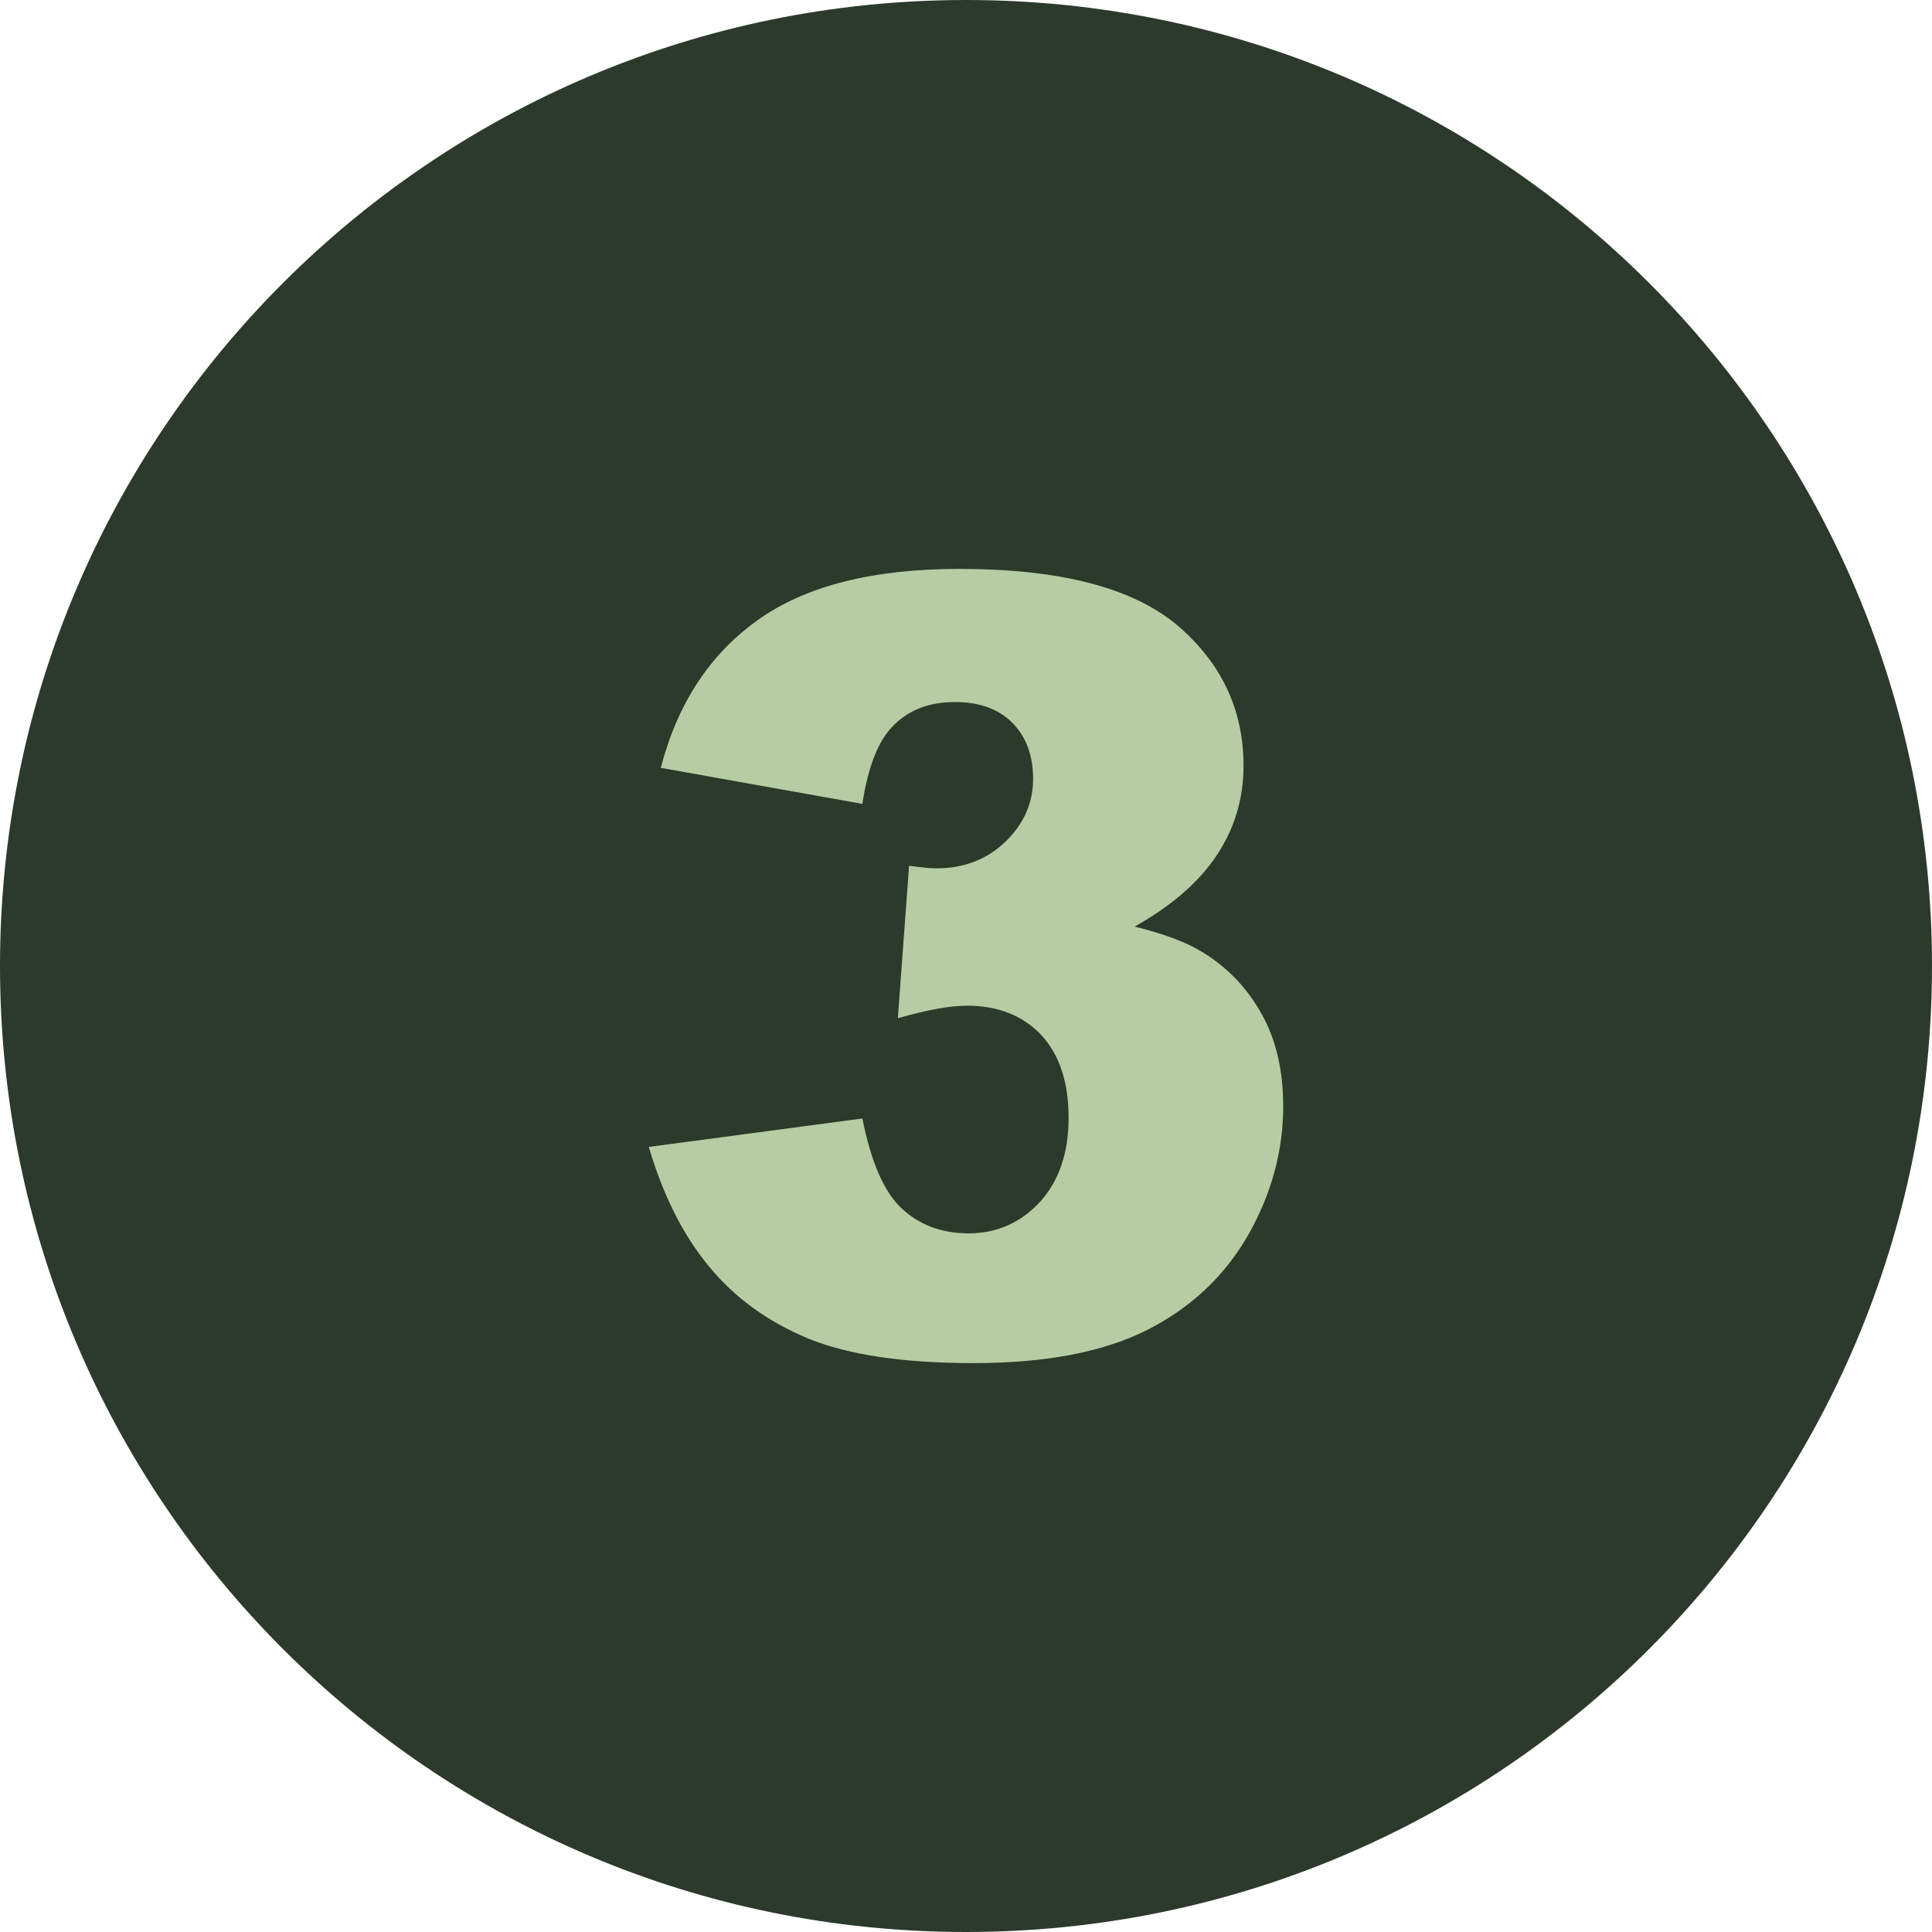
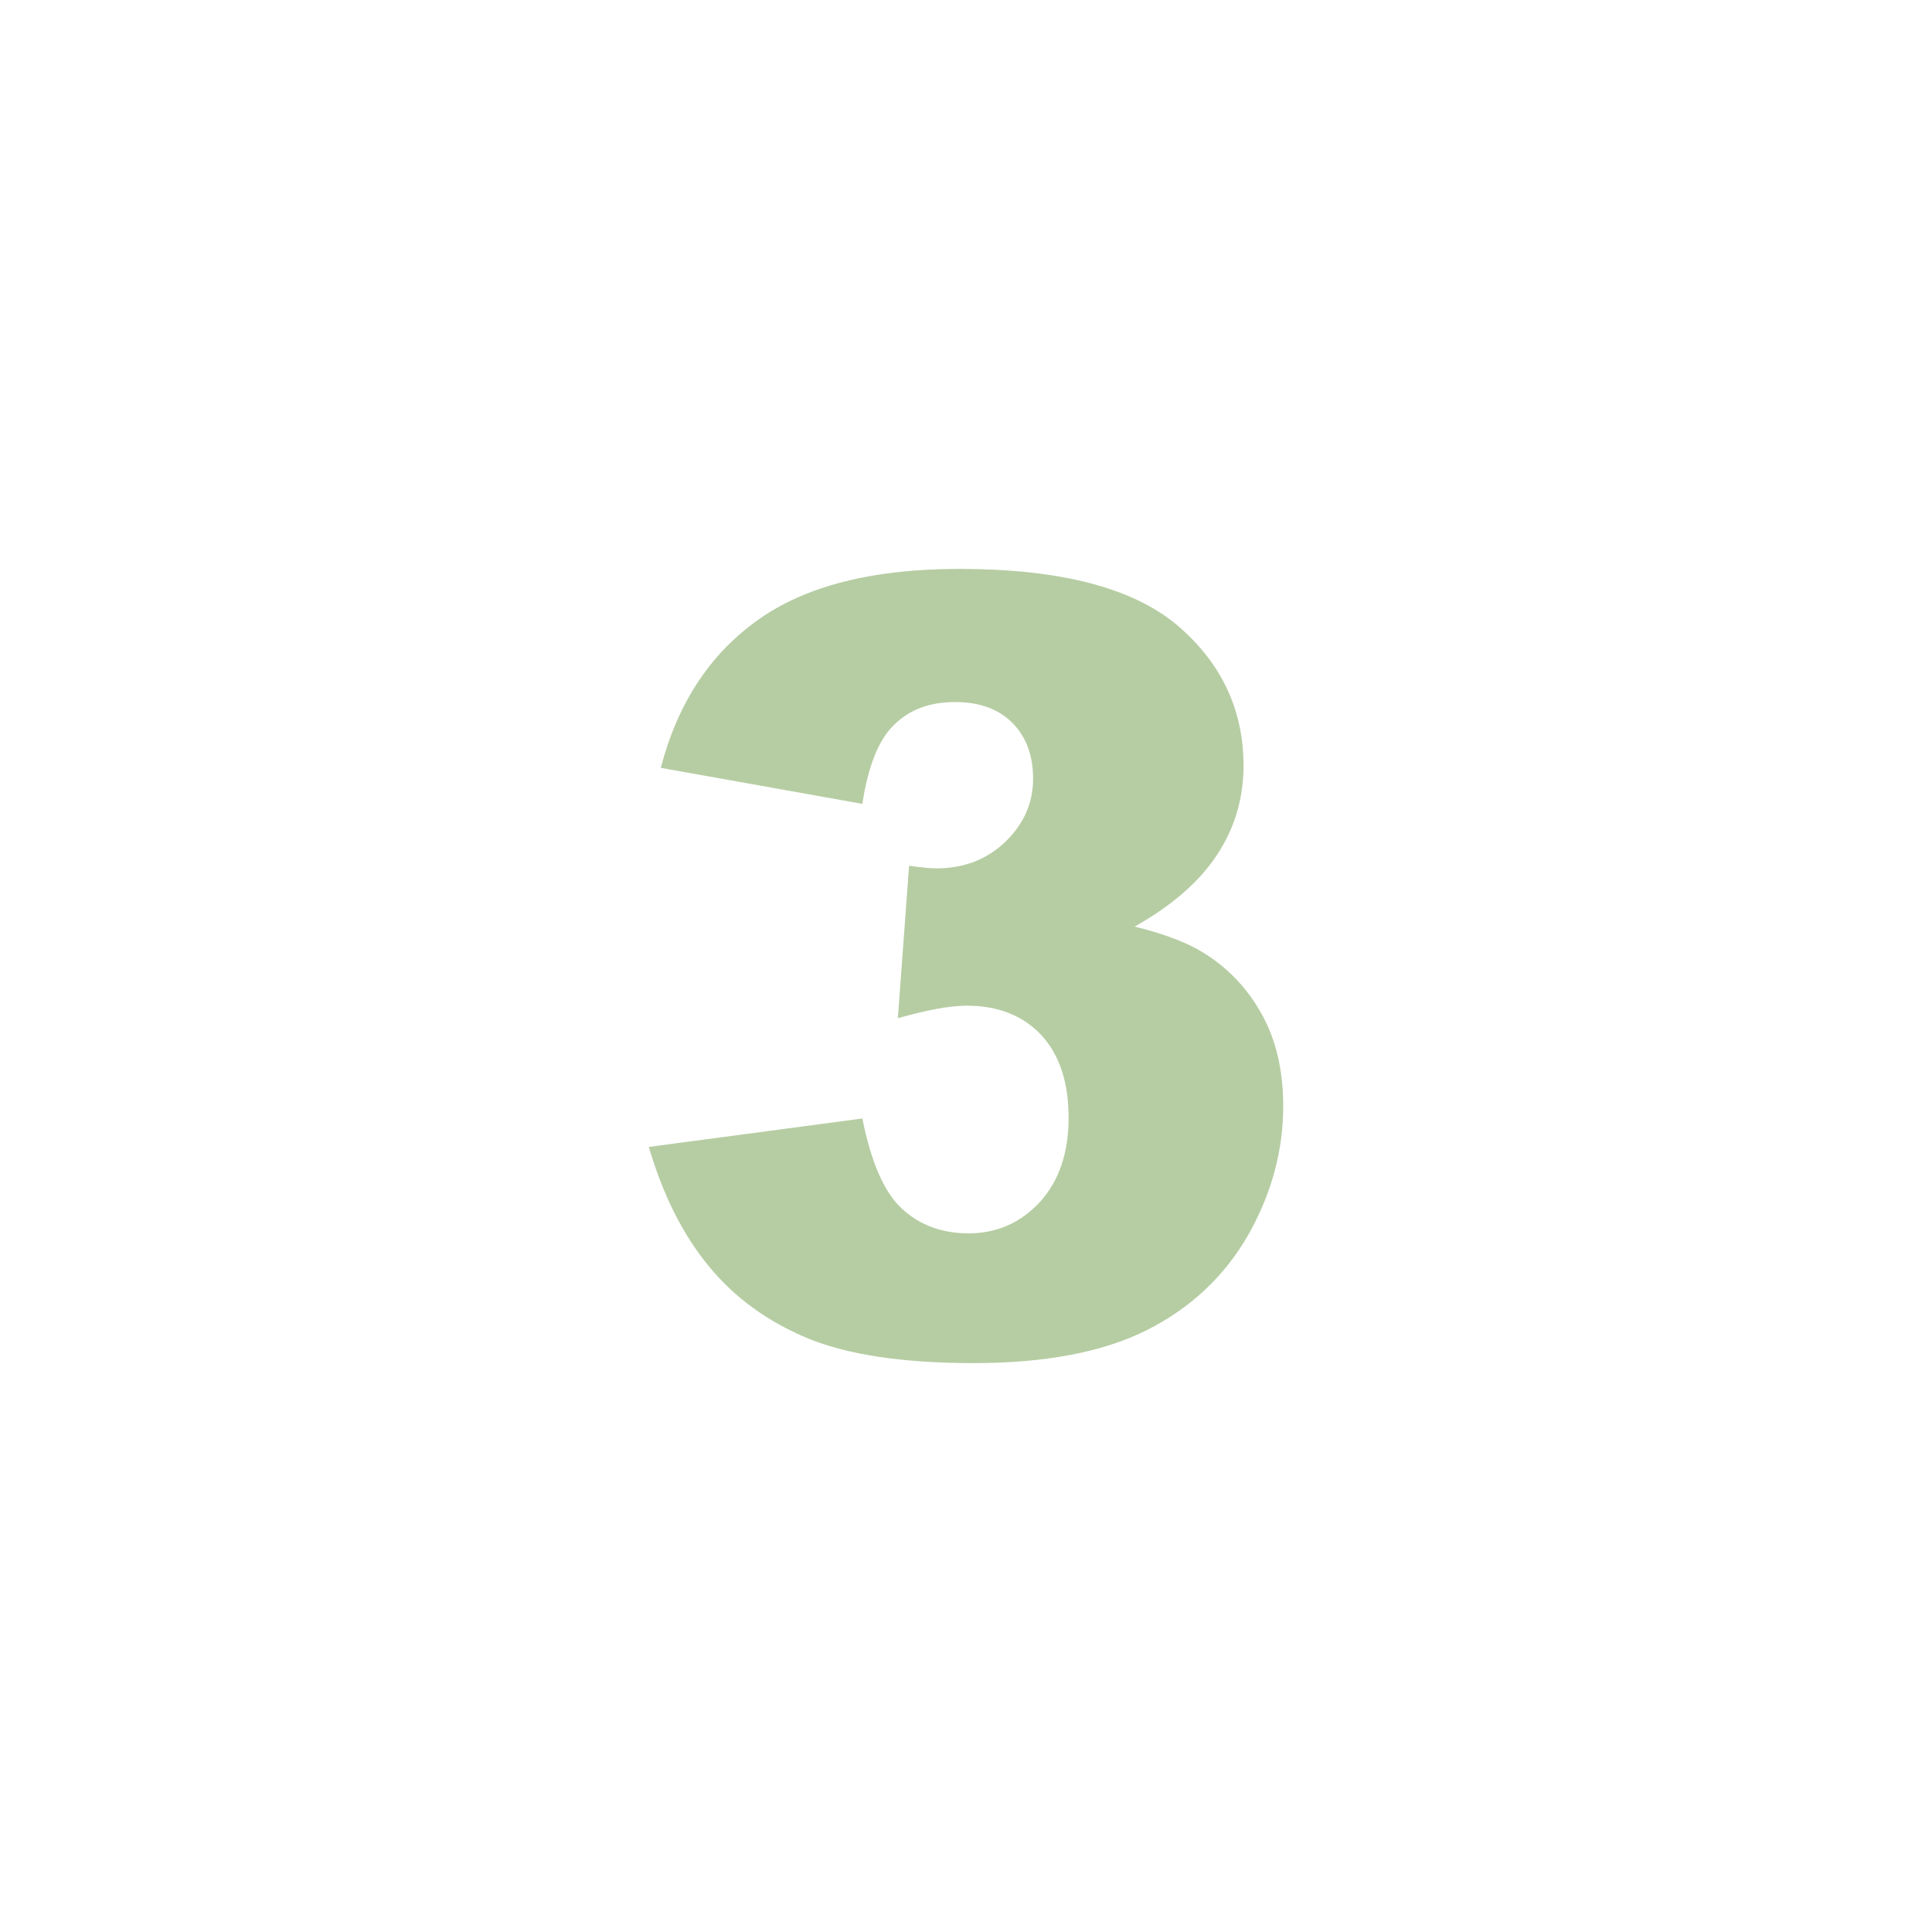
<svg xmlns="http://www.w3.org/2000/svg" clip-rule="evenodd" fill="#000000" fill-rule="evenodd" height="7400" image-rendering="optimizeQuality" preserveAspectRatio="xMidYMid meet" shape-rendering="geometricPrecision" text-rendering="geometricPrecision" version="1" viewBox="1168.0 1313.0 7400.0 7400.0" width="7400" zoomAndPan="magnify">
  <g>
    <g id="change1_1">
-       <path d="M4868 1313c2044,0 3700,1657 3700,3700 0,2043 -1656,3700 -3700,3700 -2043,0 -3700,-1657 -3700,-3700 0,-2043 1657,-3700 3700,-3700z" fill="#2c3a2c" />
-     </g>
+       </g>
    <g id="change2_1">
-       <path d="M4868 1813c1767,0 3200,1433 3200,3200 0,1767 -1433,3200 -3200,3200 -1767,0 -3199,-1433 -3199,-3200 0,-1767 1432,-3200 3199,-3200z" fill="#2c3a2c" />
-     </g>
+       </g>
    <g id="change3_1">
      <path d="M4471 4392l-772 -138c64,-246 187,-434 370,-565 182,-131 440,-197 774,-197 383,0 660,71 832,214 170,144 256,324 256,540 0,127 -35,242 -104,345 -69,103 -174,193 -313,271 113,28 200,61 260,98 98,60 173,140 227,238 55,99 82,216 82,352 0,171 -45,336 -134,493 -90,157 -219,279 -387,364 -169,85 -390,127 -665,127 -267,0 -478,-31 -633,-94 -154,-64 -281,-155 -381,-277 -100,-121 -176,-274 -230,-457l818 -109c33,165 82,280 150,344 67,63 153,96 257,96 109,0 200,-41 274,-121 72,-80 109,-187 109,-321 0,-137 -35,-242 -105,-318 -70,-74 -165,-112 -285,-112 -64,0 -152,16 -264,48l43 -584c44,6 79,10 104,10 106,0 194,-34 265,-102 70,-68 106,-148 106,-241 0,-90 -27,-161 -79,-214 -54,-54 -127,-80 -220,-80 -96,0 -173,28 -233,87 -60,57 -100,159 -122,303z" fill="#b6cda3" />
    </g>
  </g>
</svg>